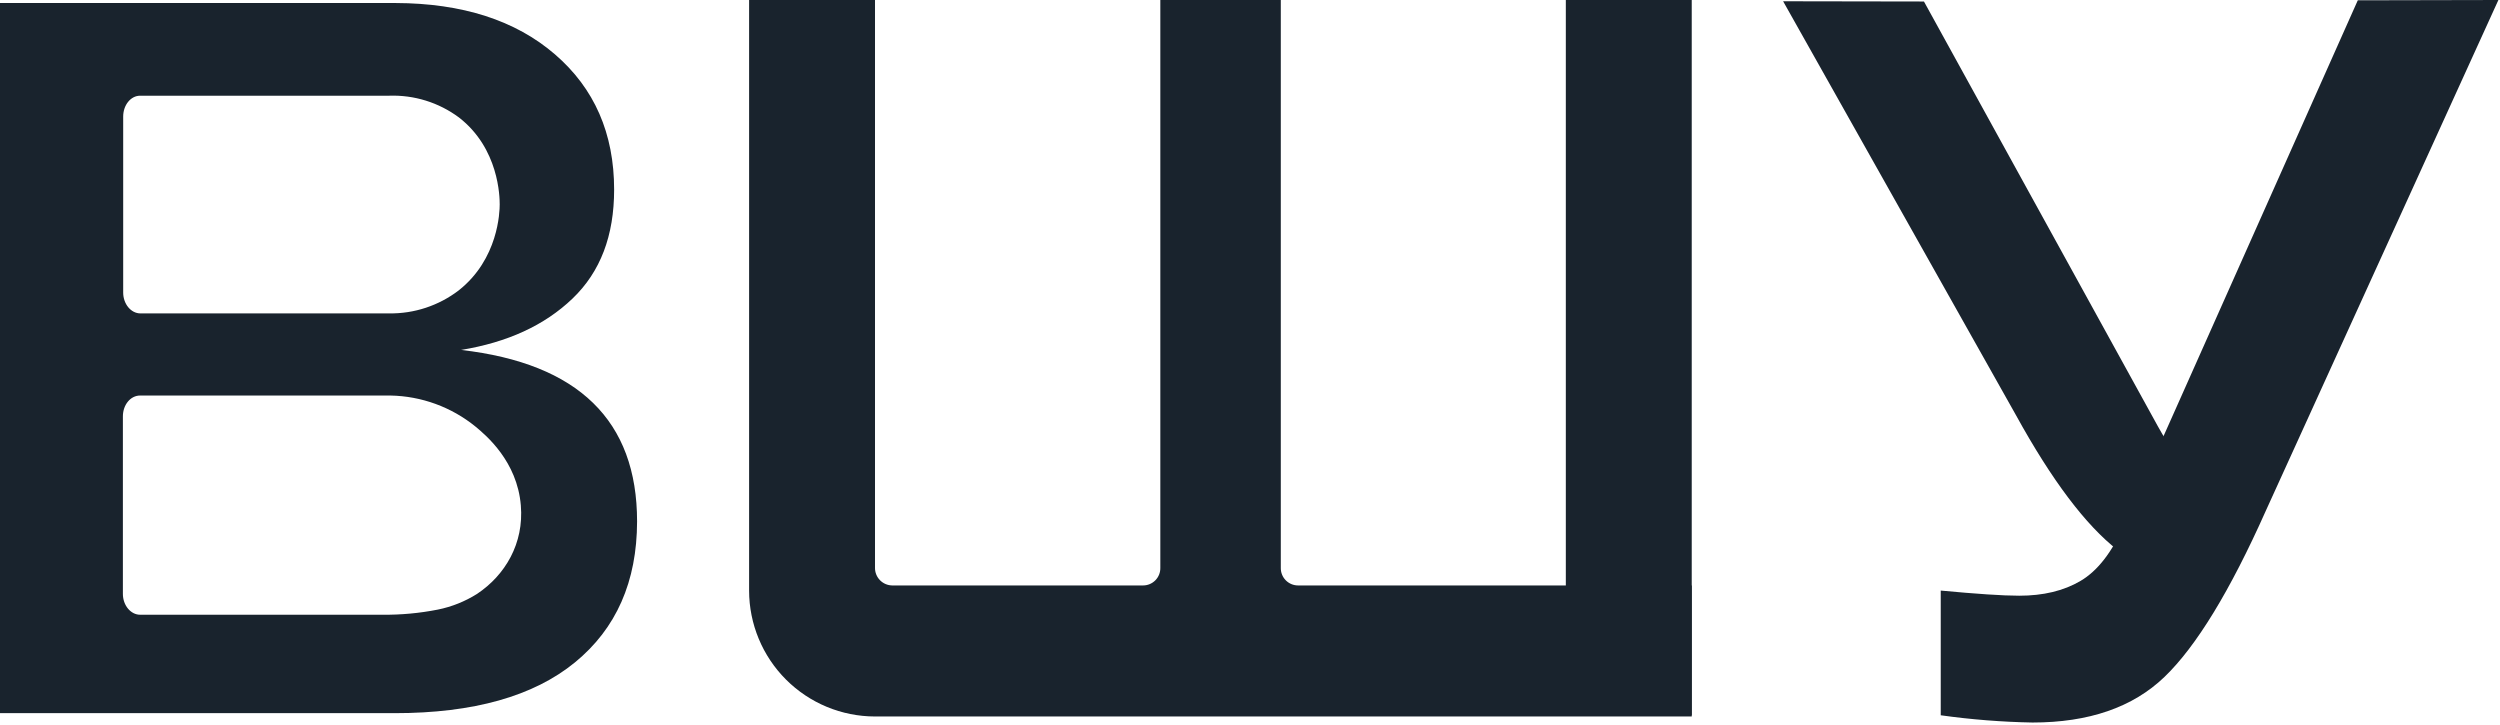
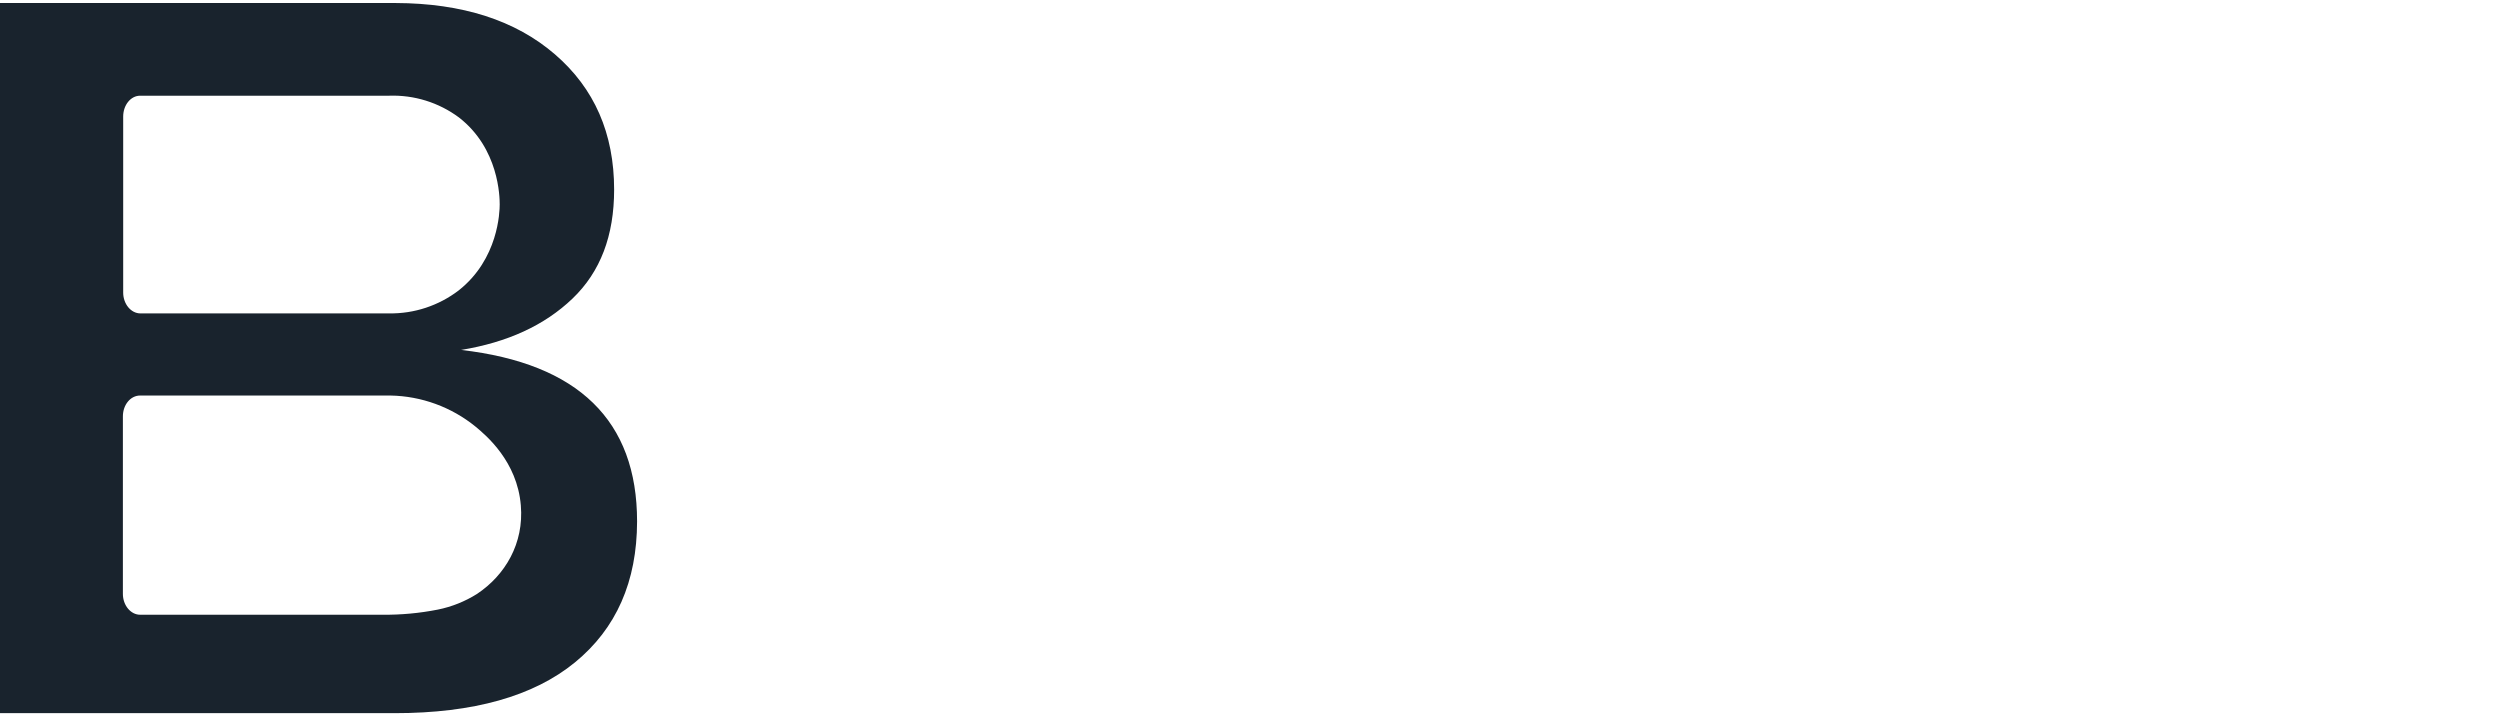
<svg xmlns="http://www.w3.org/2000/svg" width="828" height="240" viewBox="0 0 828 240" fill="none">
-   <path d="M560.301 0H518.601V236.919H560.301V0Z" fill="#19232D" />
-   <path d="M424.201 188.1V0H384.301V188.1C384.311 188.856 384.172 189.607 383.89 190.309C383.609 191.011 383.191 191.65 382.661 192.189C382.131 192.729 381.499 193.158 380.802 193.451C380.105 193.745 379.357 193.897 378.601 193.9H295.501C293.978 193.879 292.525 193.258 291.458 192.172C290.391 191.086 289.795 189.623 289.801 188.1V0H248.101V195.6C248.111 206.656 252.508 217.257 260.326 225.075C268.144 232.893 278.744 237.289 289.801 237.3H560.301V193.9H429.901C429.144 193.897 428.396 193.745 427.699 193.451C427.002 193.158 426.37 192.729 425.84 192.189C425.31 191.65 424.892 191.011 424.611 190.309C424.329 189.607 424.19 188.856 424.201 188.1Z" fill="#19232D" />
-   <path d="M780.901 0.1L703.571 173.6C699.571 182.9 694.671 189.1 689.071 192.4C683.471 195.7 676.671 197.3 668.771 197.3C663.271 197.3 654.571 196.7 642.771 195.6V236.9C652.846 238.311 662.998 239.113 673.171 239.3C691.771 239.3 706.371 234.3 716.871 224.2C727.371 214.1 738.571 195.8 750.471 169.1L827.471 0L780.871 0.1H780.901Z" fill="#19232D" />
-   <path d="M637.214 0.5L714.669 141.157C718.676 148.696 723.584 153.722 729.193 156.398C734.802 159.073 741.613 160.37 749.526 160.37C755.035 160.37 717.373 172.811 729.193 171.919L721.068 185.919C710.976 187.064 736.257 182.026 726.068 182.178C707.438 182.178 711.865 190.366 701.348 182.178C690.831 173.99 679.612 159.154 667.693 137.508L590.568 0.419L637.244 0.5H637.214Z" fill="#19232D" />
  <path d="M152.7 115.9C168 113.4 180.3 107.8 189.6 98.9C198.9 90 203.4 78 203.4 62.8C203.4 44.2 196.867 29.267 183.8 18C170.733 6.733 153.133 1.067 131 1H0V236.2H130.7C156.8 236.2 176.7 230.6 190.4 219.4C204.1 208.2 210.967 192.633 211 172.7C211 139.3 191.567 120.367 152.7 115.9ZM46.4 31.7H128.8C137.127 31.392 145.31 33.932 152 38.9C165.3 49.2 165.5 65.3 165.5 67.7C165.5 70.1 165.1 85.8 151.9 96.2C145.3 101.236 137.201 103.912 128.9 103.8H46.5C43.4 103.8 40.8 100.7 40.8 96.9V38.6C40.8 34.8 43.3 31.7 46.4 31.7ZM158 196.7C154.018 199.208 149.613 200.97 145 201.9C138.941 203.096 132.775 203.666 126.6 203.6H46.4C43.3 203.6 40.7 200.5 40.7 196.7V137.9C40.7 134.1 43.2 131 46.4 131H129.3C139.587 131.183 149.516 134.809 157.5 141.3C161 144.2 171.3 152.8 172.5 167.4C173.57 180 167.3 190.5 158 196.7Z" fill="#19232D" />
</svg>